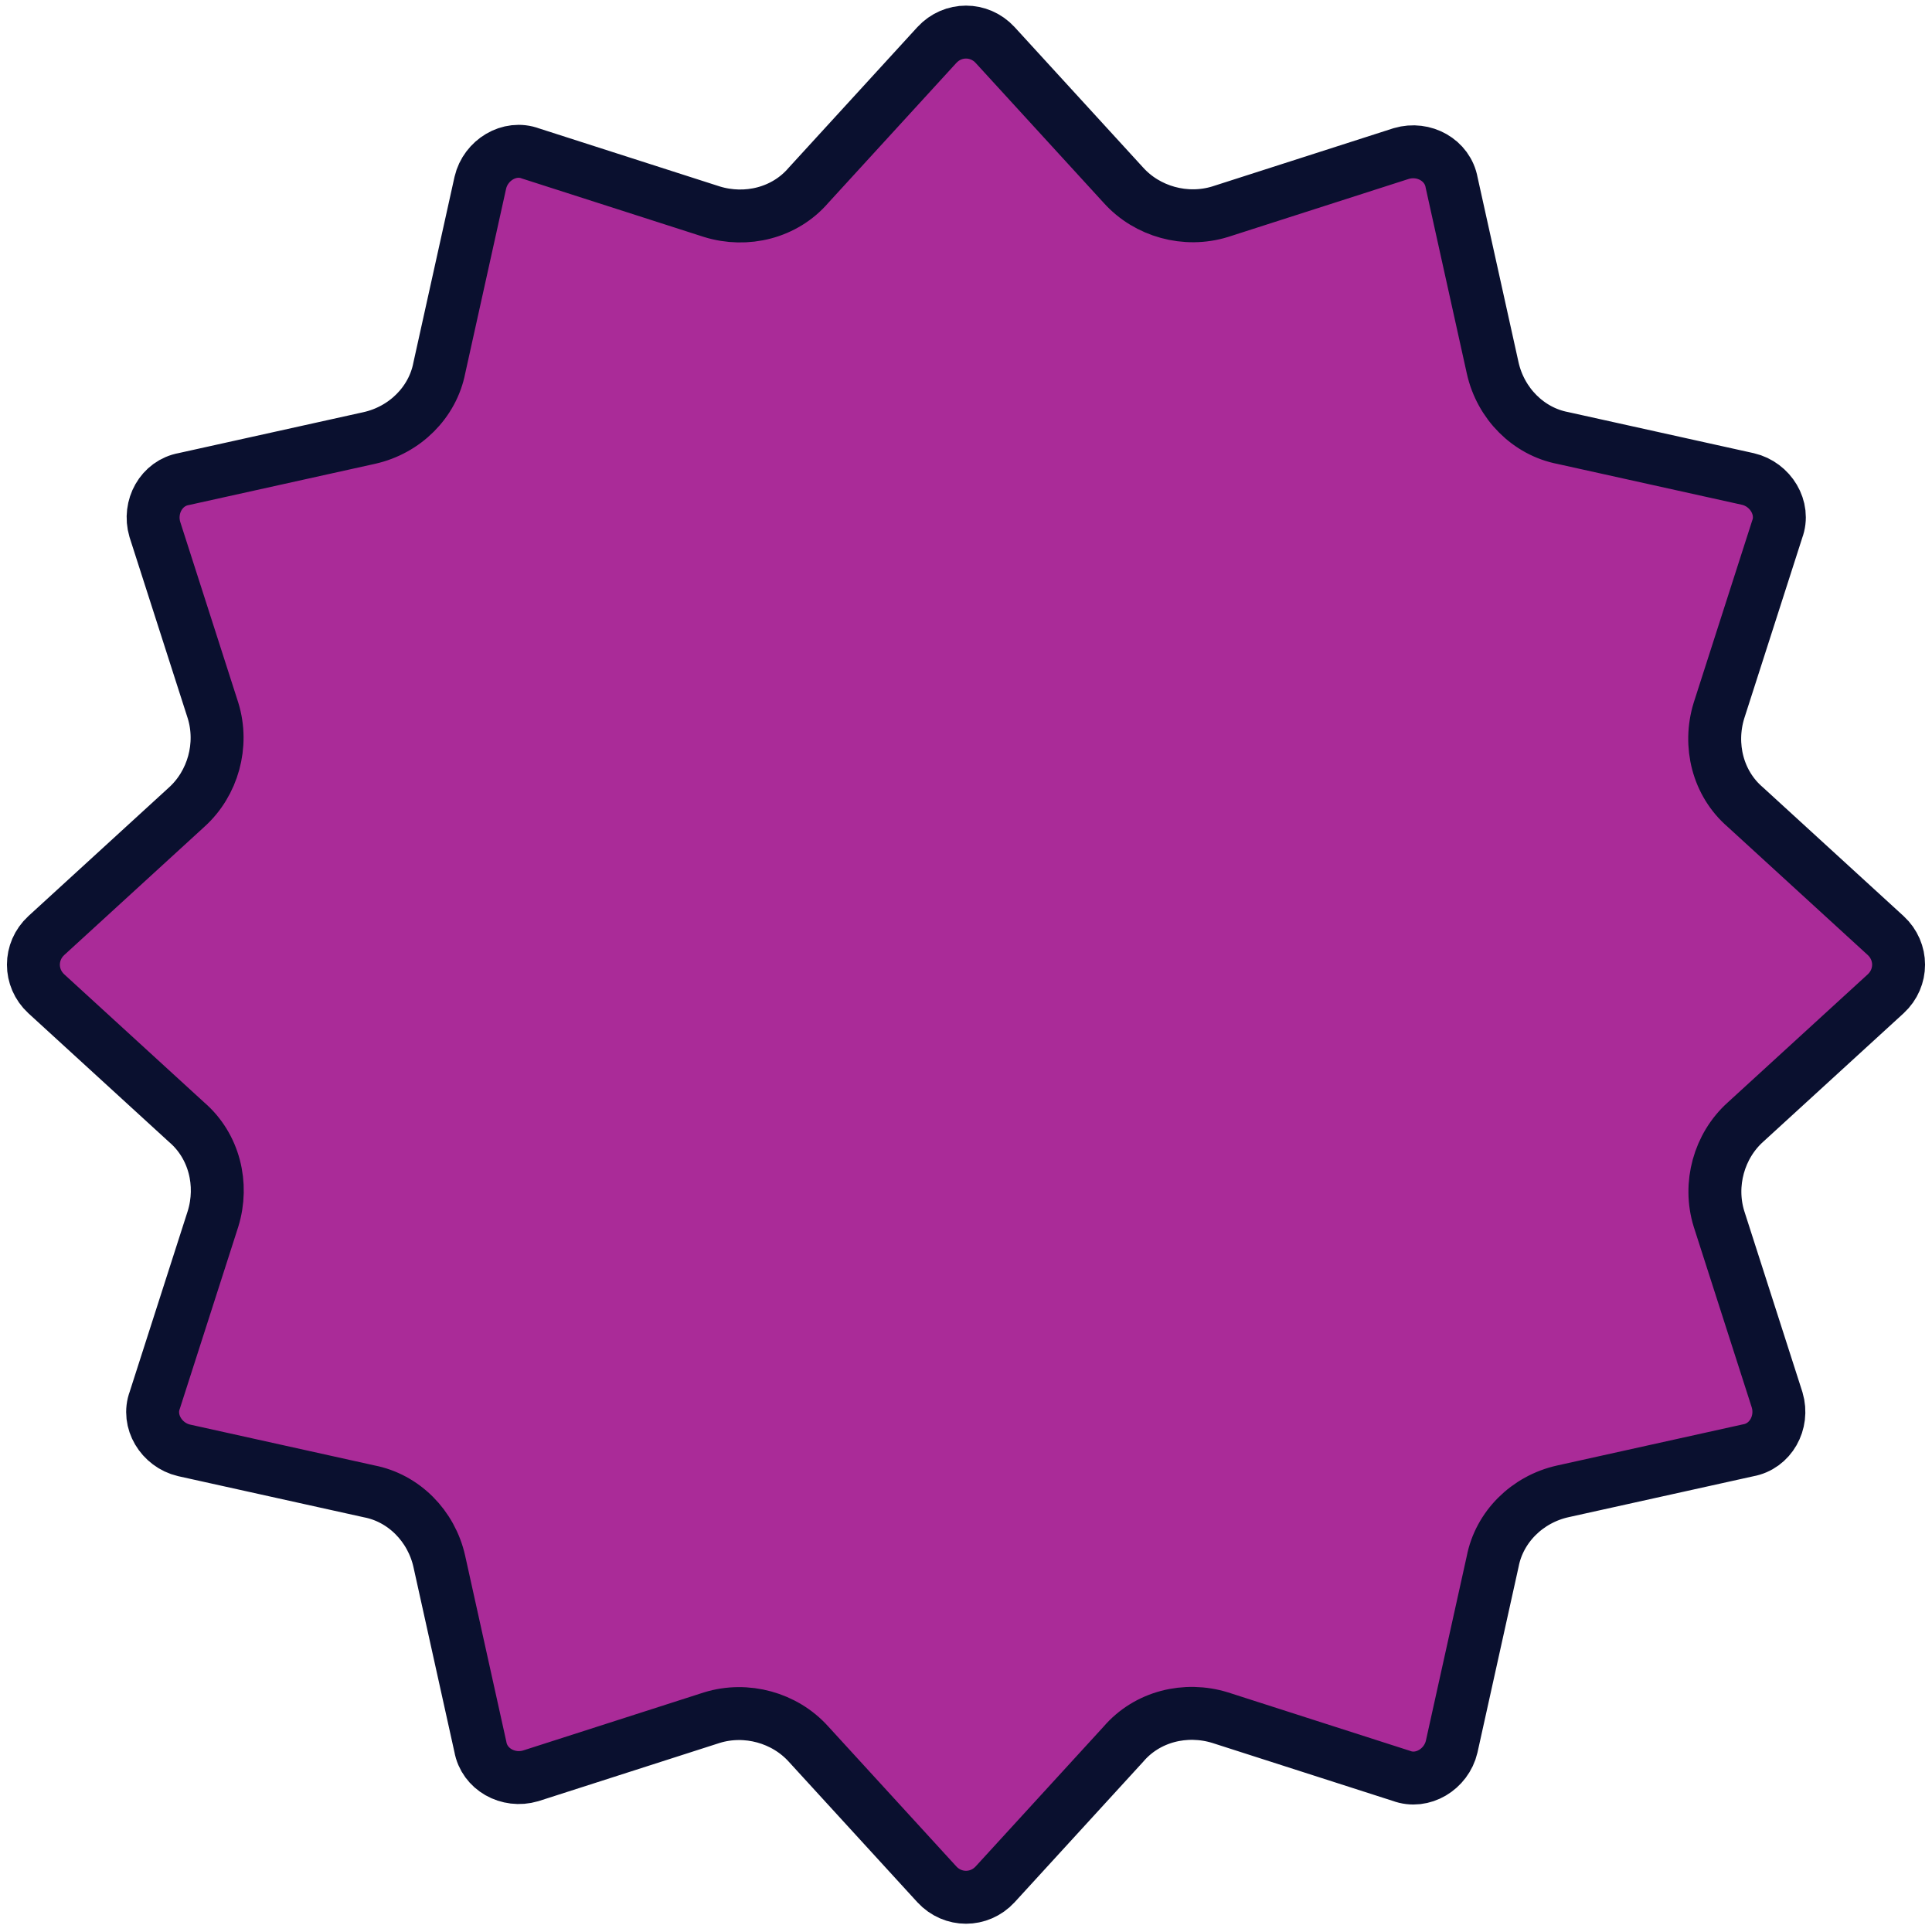
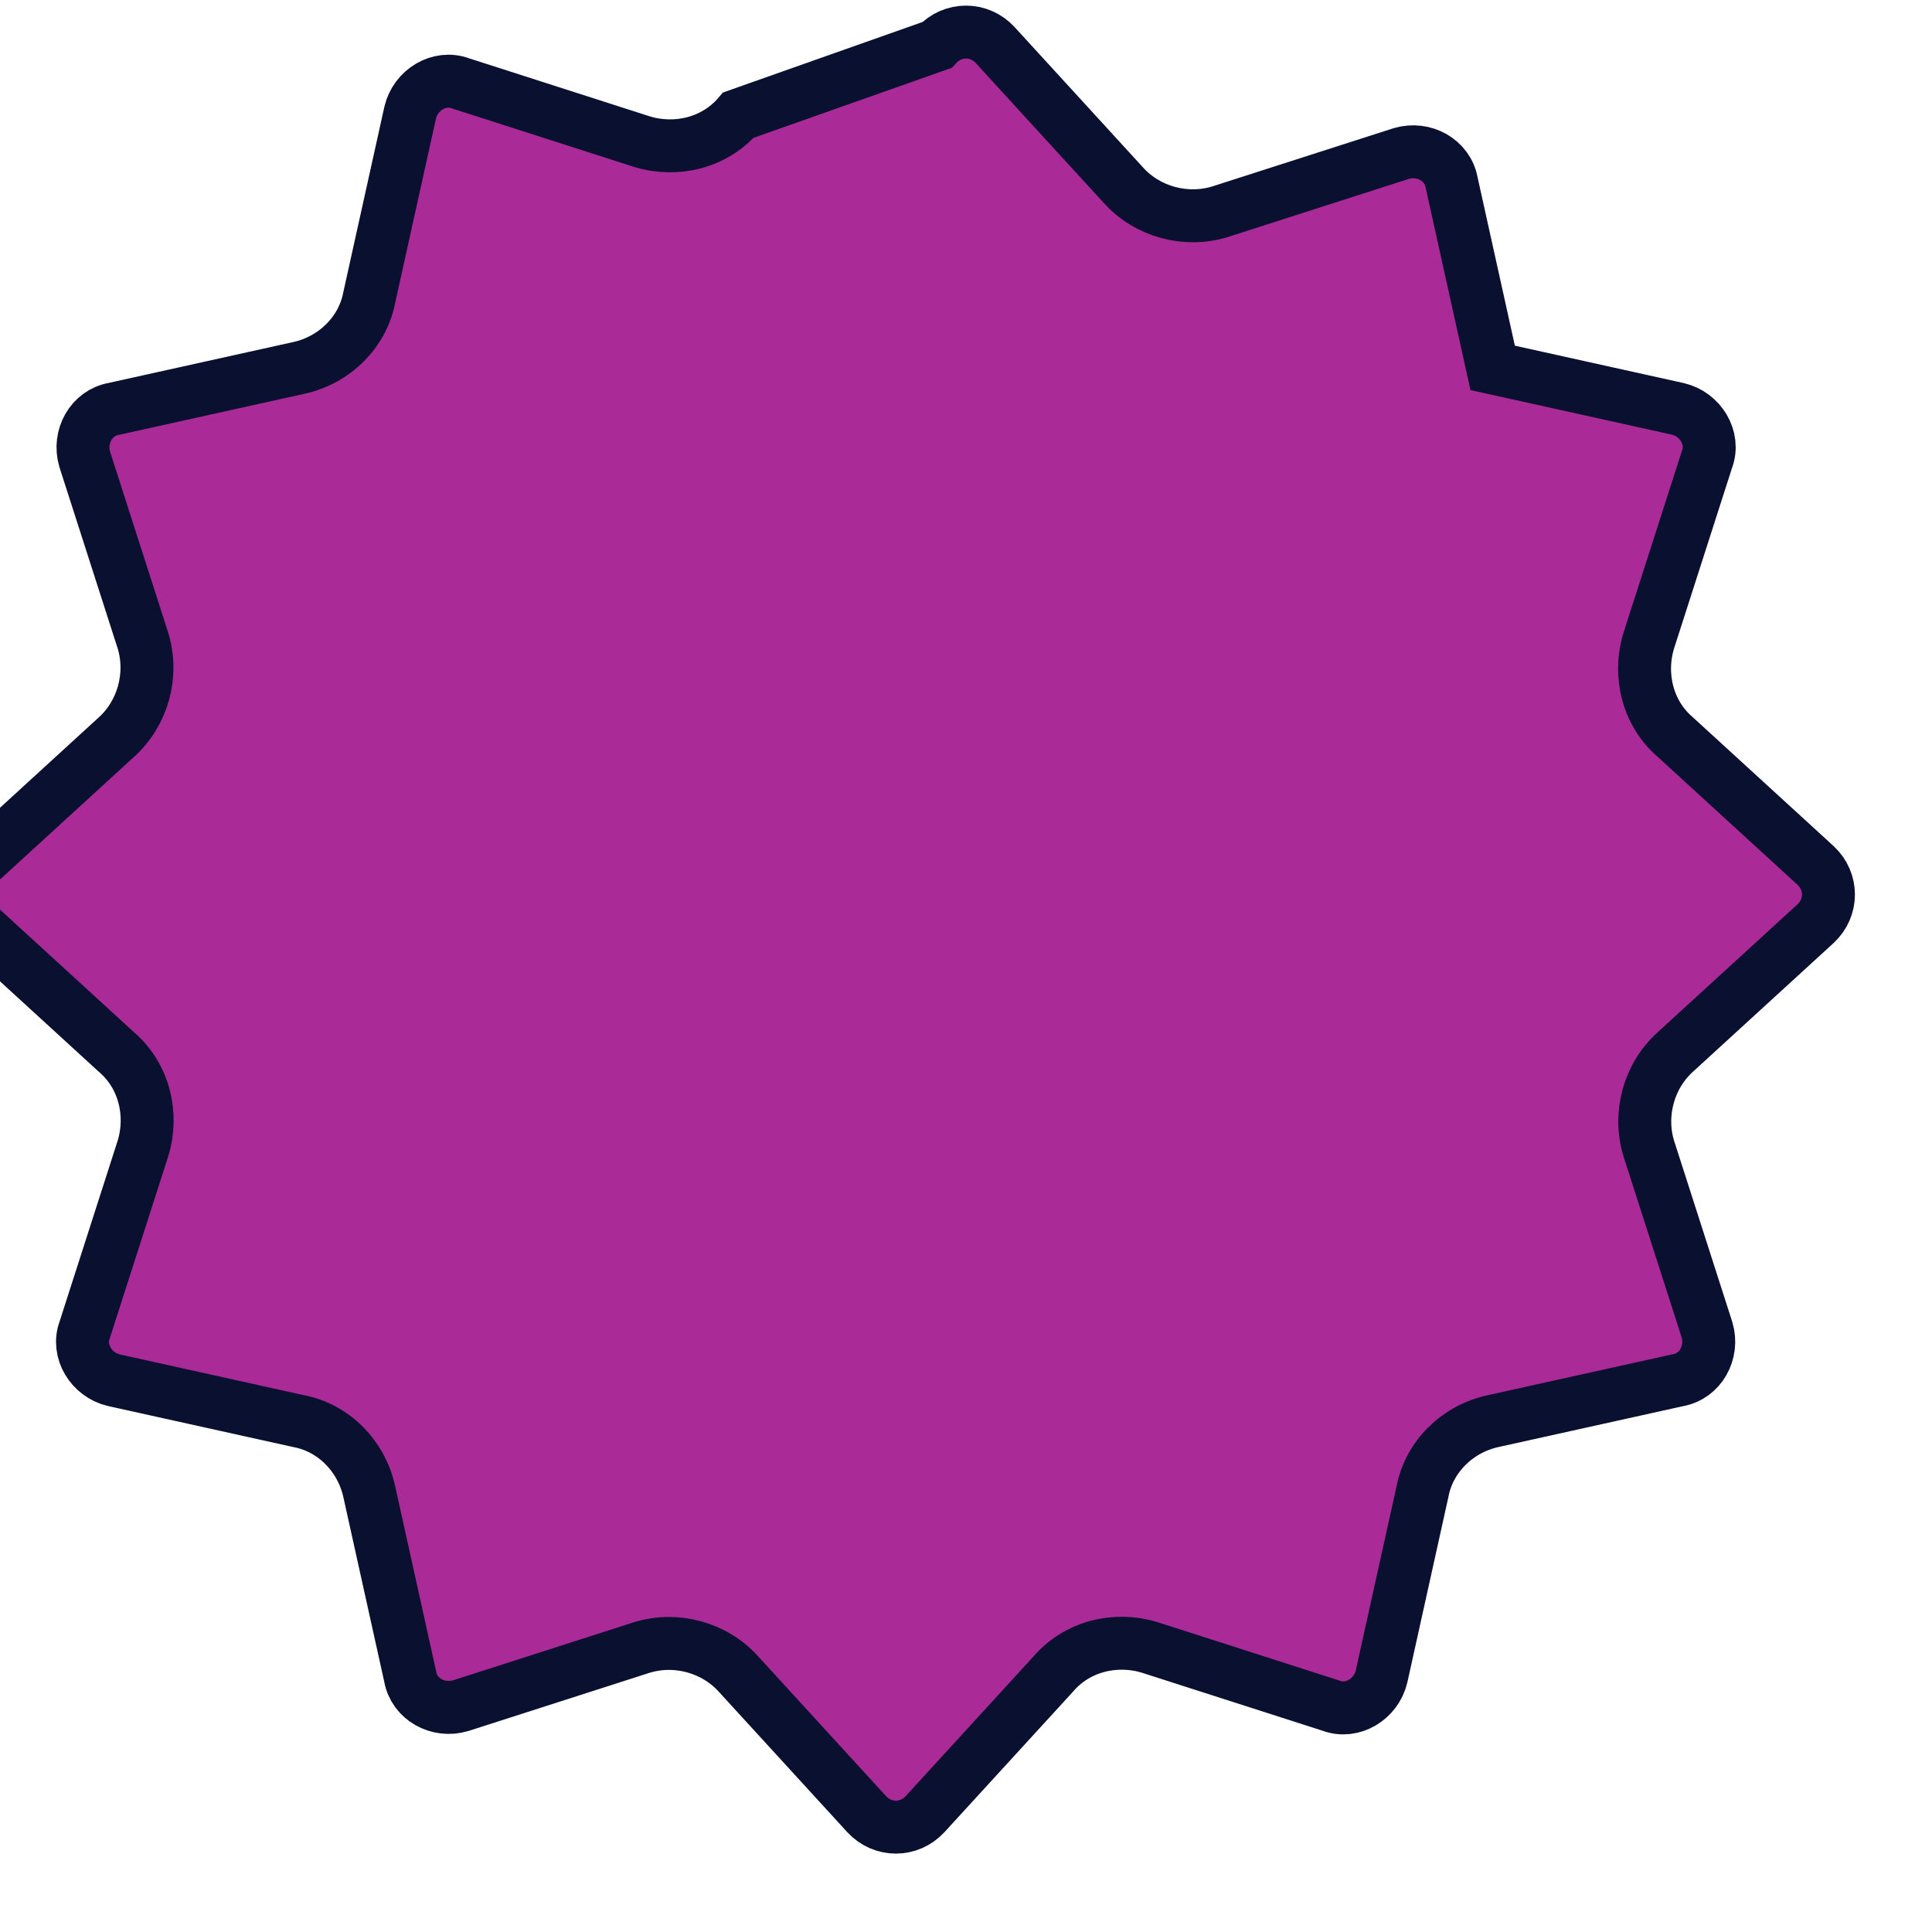
<svg xmlns="http://www.w3.org/2000/svg" version="1.1" id="Layer_1" x="0px" y="0px" viewBox="-224 347.9 146 146" style="enable-background:new -224 347.9 146 146;" xml:space="preserve">
  <style type="text/css">
	.st0{fill:#AA2B98;stroke:#0A102F;stroke-width:4;}
</style>
-   <path class="st0" d="M-153.2,351.3c1.2-1.3,3.2-1.3,4.4,0l9.7,10.6c1.8,2,4.7,2.8,7.3,2l13.7-4.4c1.7-0.5,3.5,0.5,3.8,2.2l3.1,14  c0.6,2.7,2.7,4.8,5.3,5.3l14,3.1c1.7,0.4,2.8,2.2,2.2,3.8l-4.4,13.7c-0.8,2.6-0.1,5.5,2,7.3l10.6,9.7c1.3,1.2,1.3,3.2,0,4.4  l-10.6,9.7c-2,1.8-2.8,4.7-2,7.3l4.4,13.7c0.5,1.7-0.5,3.5-2.2,3.8l-14,3.1c-2.7,0.6-4.8,2.7-5.3,5.3l-3.1,14  c-0.4,1.7-2.2,2.8-3.8,2.2l-13.7-4.4c-2.6-0.8-5.5-0.1-7.3,2l-9.7,10.6c-1.2,1.3-3.2,1.3-4.4,0l-9.7-10.6c-1.8-2-4.7-2.8-7.3-2  l-13.7,4.4c-1.7,0.5-3.5-0.5-3.8-2.2l-3.1-14c-0.6-2.7-2.7-4.8-5.3-5.3l-14-3.1c-1.7-0.4-2.8-2.2-2.2-3.8l4.4-13.7  c0.8-2.6,0.1-5.5-2-7.3l-10.6-9.7c-1.3-1.2-1.3-3.2,0-4.4l10.6-9.7c2-1.8,2.8-4.7,2-7.3l-4.4-13.7c-0.5-1.7,0.5-3.5,2.2-3.8l14-3.1  c2.7-0.6,4.8-2.7,5.3-5.3l3.1-14c0.4-1.7,2.2-2.8,3.8-2.2l13.7,4.4c2.6,0.8,5.5,0.1,7.3-2L-153.2,351.3z" />
+   <path class="st0" d="M-153.2,351.3c1.2-1.3,3.2-1.3,4.4,0l9.7,10.6c1.8,2,4.7,2.8,7.3,2l13.7-4.4c1.7-0.5,3.5,0.5,3.8,2.2l3.1,14  l14,3.1c1.7,0.4,2.8,2.2,2.2,3.8l-4.4,13.7c-0.8,2.6-0.1,5.5,2,7.3l10.6,9.7c1.3,1.2,1.3,3.2,0,4.4  l-10.6,9.7c-2,1.8-2.8,4.7-2,7.3l4.4,13.7c0.5,1.7-0.5,3.5-2.2,3.8l-14,3.1c-2.7,0.6-4.8,2.7-5.3,5.3l-3.1,14  c-0.4,1.7-2.2,2.8-3.8,2.2l-13.7-4.4c-2.6-0.8-5.5-0.1-7.3,2l-9.7,10.6c-1.2,1.3-3.2,1.3-4.4,0l-9.7-10.6c-1.8-2-4.7-2.8-7.3-2  l-13.7,4.4c-1.7,0.5-3.5-0.5-3.8-2.2l-3.1-14c-0.6-2.7-2.7-4.8-5.3-5.3l-14-3.1c-1.7-0.4-2.8-2.2-2.2-3.8l4.4-13.7  c0.8-2.6,0.1-5.5-2-7.3l-10.6-9.7c-1.3-1.2-1.3-3.2,0-4.4l10.6-9.7c2-1.8,2.8-4.7,2-7.3l-4.4-13.7c-0.5-1.7,0.5-3.5,2.2-3.8l14-3.1  c2.7-0.6,4.8-2.7,5.3-5.3l3.1-14c0.4-1.7,2.2-2.8,3.8-2.2l13.7,4.4c2.6,0.8,5.5,0.1,7.3-2L-153.2,351.3z" />
</svg>